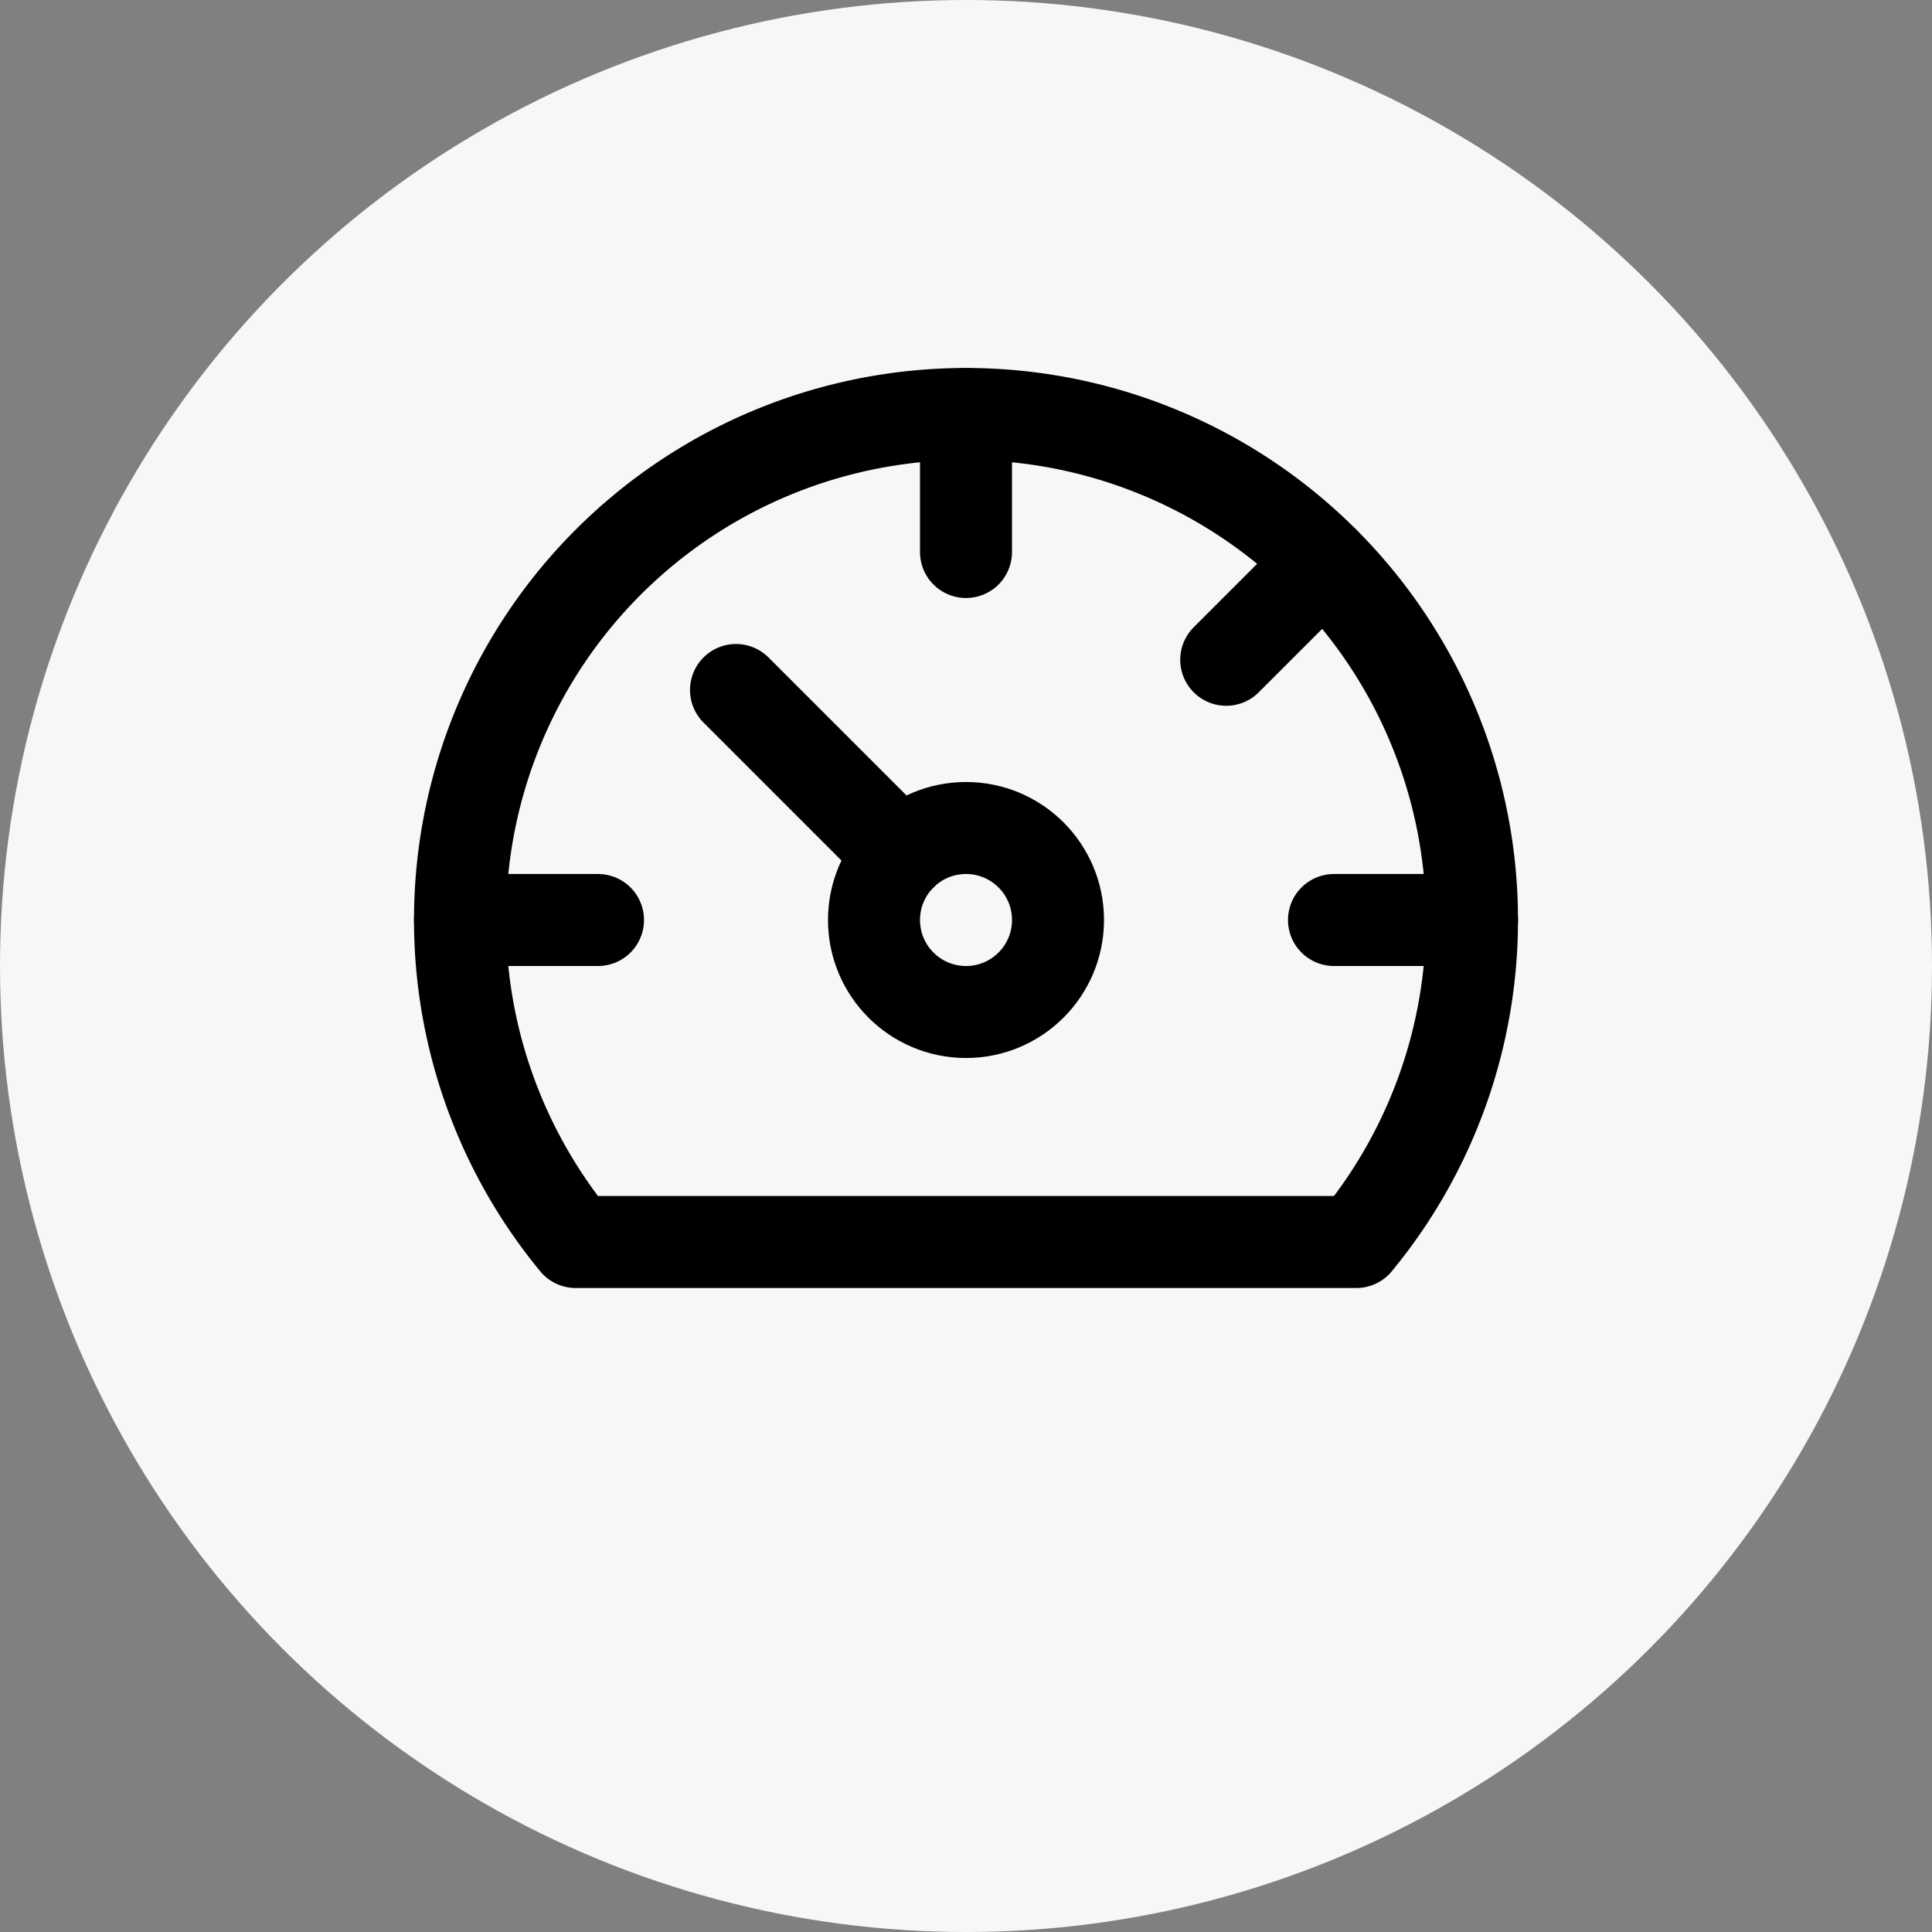
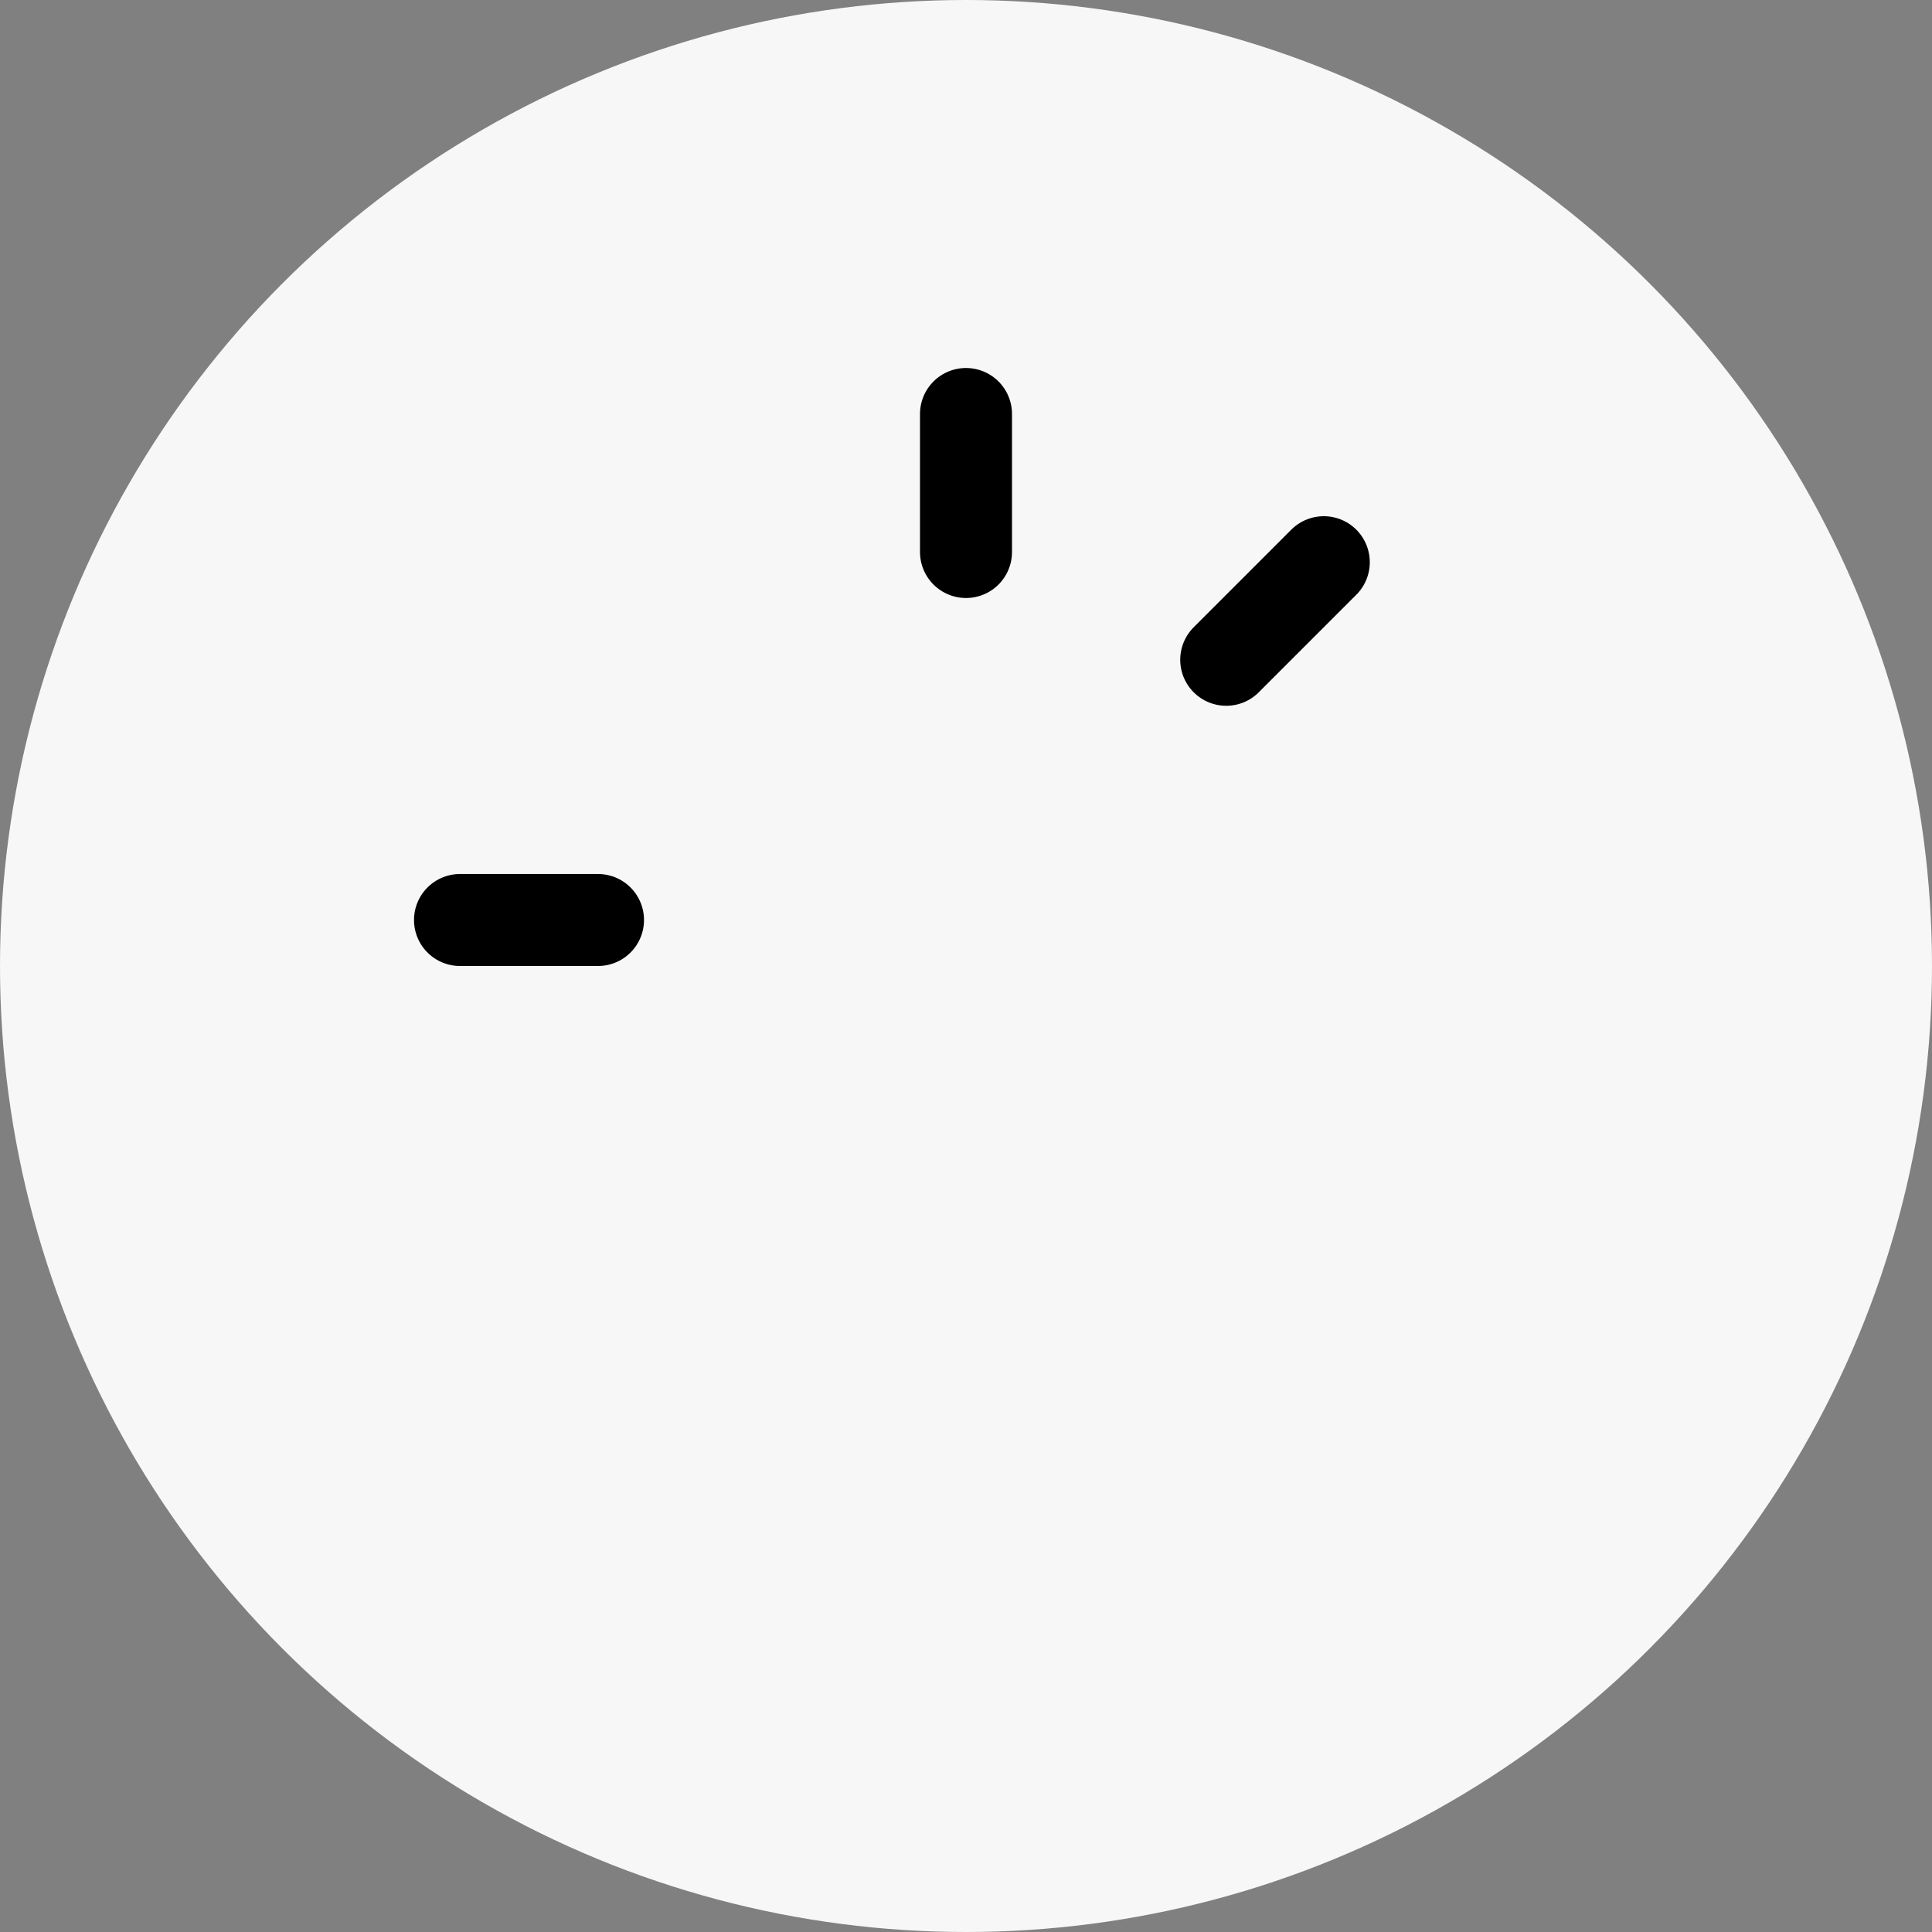
<svg xmlns="http://www.w3.org/2000/svg" width="42" height="42" viewBox="0 0 42 42">
  <rect x="0" y="0" width="42" height="42" fill="#808080" stroke="none" />
  <defs>
    <style>.a{fill:#f7f7f7;}.b{fill:none;stroke:#000;stroke-linecap:round;stroke-linejoin:round;stroke-miterlimit:10;stroke-width:2px;}</style>
  </defs>
  <g transform="translate(-300 -1120)">
    <circle class="a" cx="21" cy="21" r="21" transform="translate(300 1120)" />
    <g transform="translate(309 1126)">
      <line class="b" y2="3" transform="translate(12 3)" />
      <line class="b" x1="2.121" y2="2.121" transform="translate(17.657 6.222)" />
-       <line class="b" x1="3" transform="translate(20 14)" />
-       <line class="b" x2="3.586" y2="3.586" transform="translate(7 9)" />
      <line class="b" x2="3" transform="translate(1 14)" />
-       <circle class="b" cx="2" cy="2" r="2" transform="translate(10 12)" />
-       <path class="b" d="M20.485,21a11,11,0,1,0-16.97,0Z" />
    </g>
  </g>
</svg>